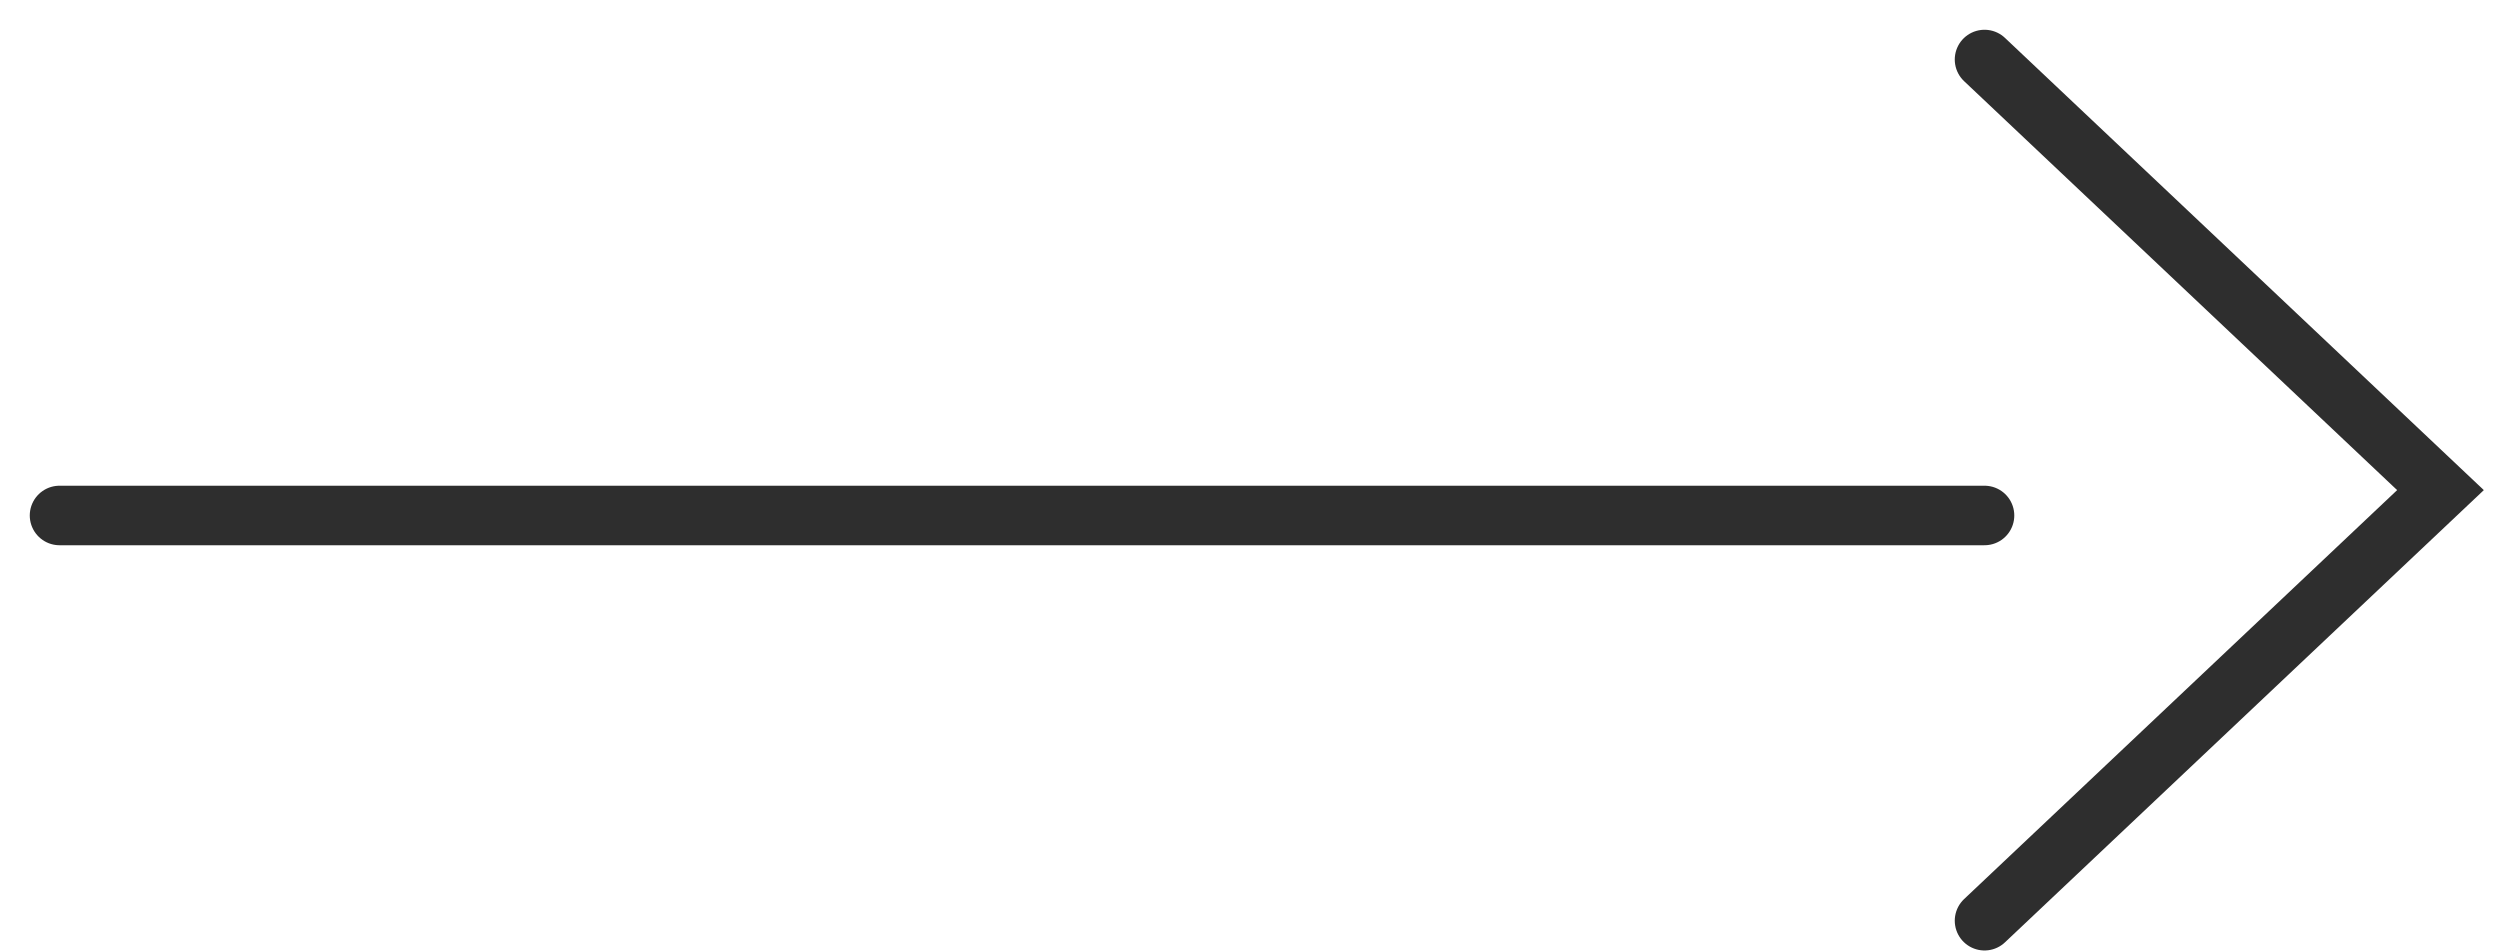
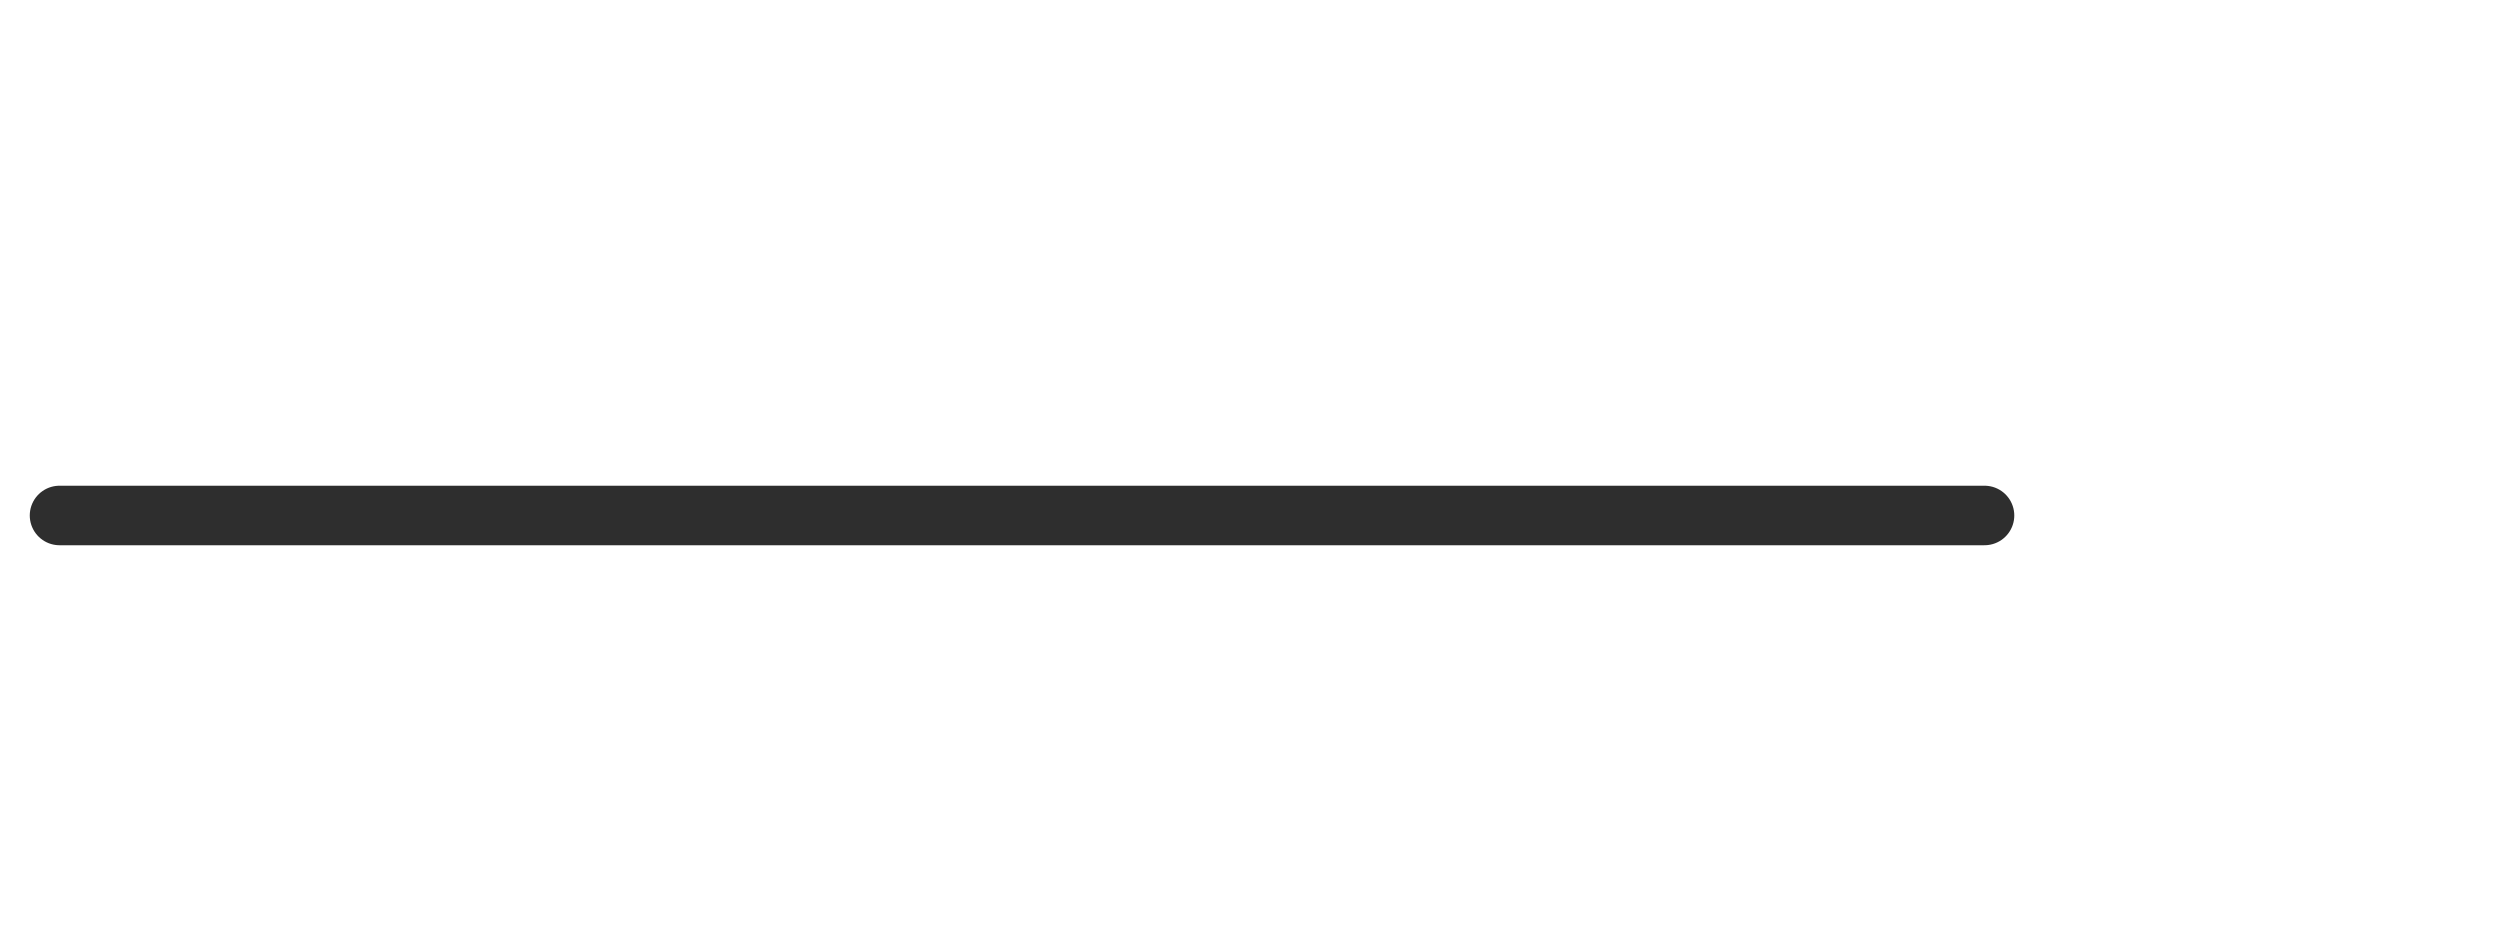
<svg xmlns="http://www.w3.org/2000/svg" width="42" height="16" viewBox="0 0 42 16" fill="none">
  <path d="M1 8.66L33.34 8.66" stroke="#2E2E2E" stroke-linecap="round" />
-   <path d="M33.34 15.468L41 8.234L33.34 1" stroke="#2E2E2E" stroke-linecap="round" />
</svg>